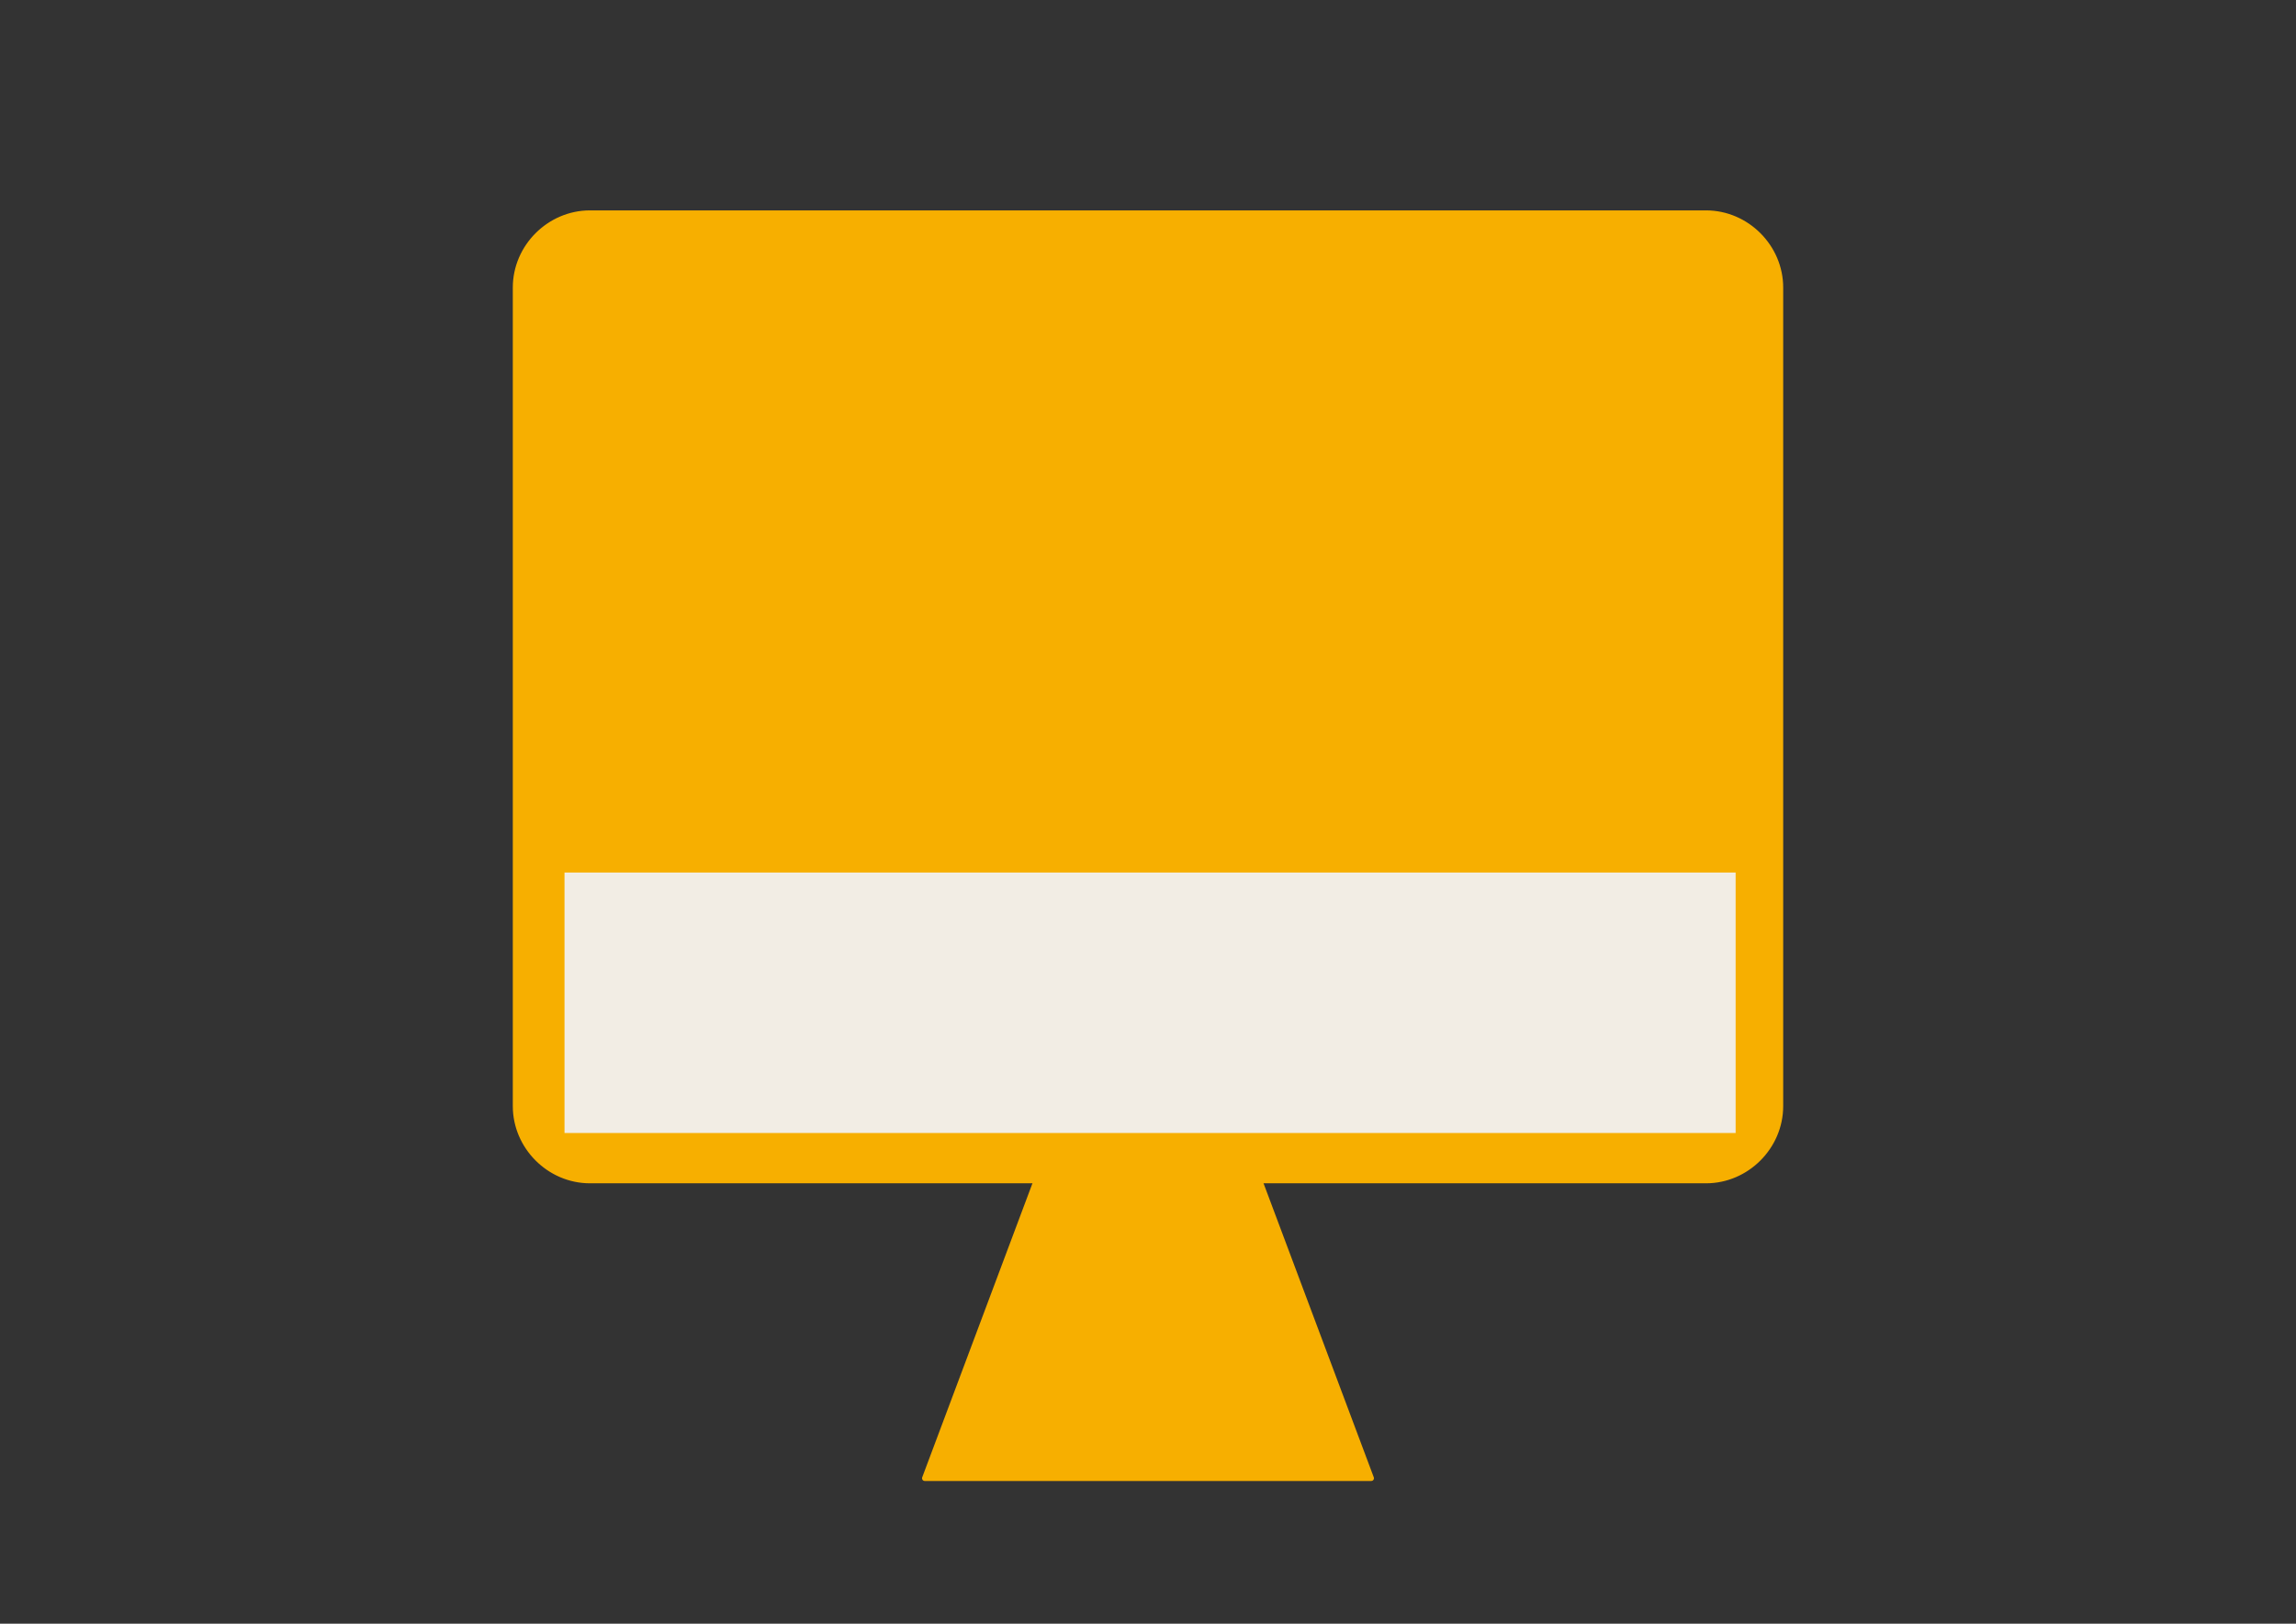
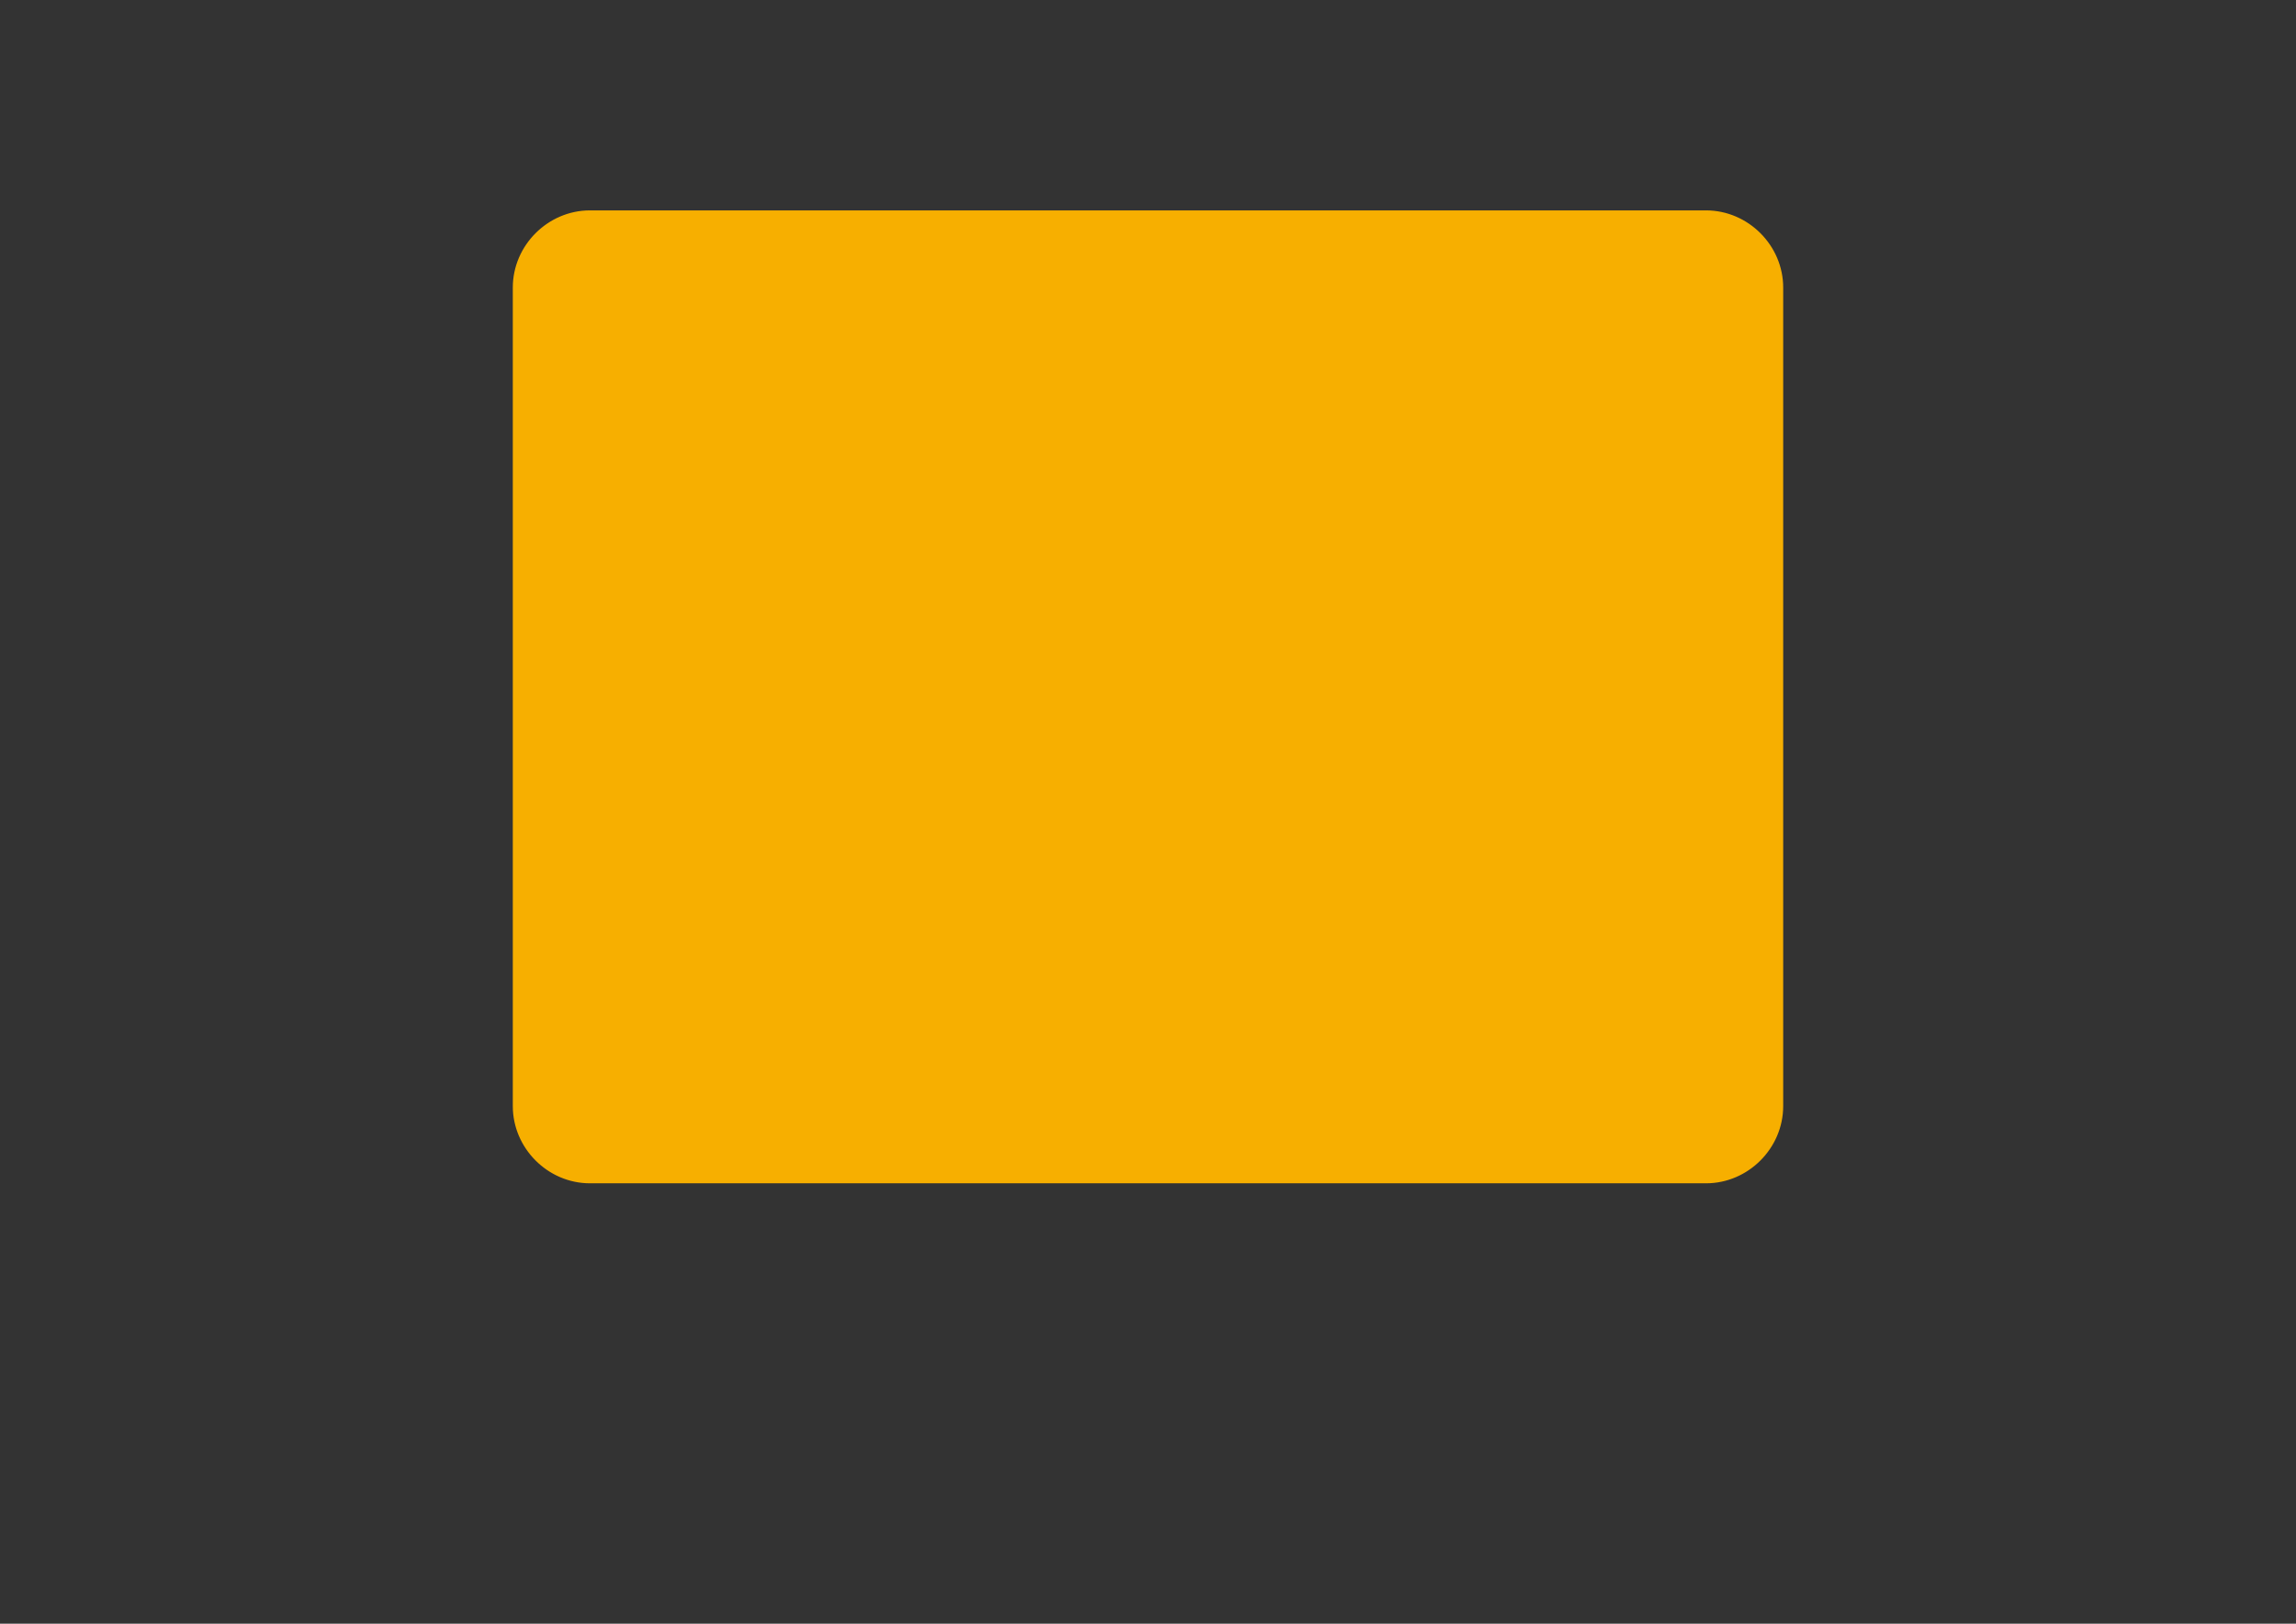
<svg xmlns="http://www.w3.org/2000/svg" version="1.1" id="レイヤー_1" x="0px" y="0px" width="841.891px" height="595.281px" viewBox="0 0 841.891 595.281" enable-background="new 0 0 841.891 595.281" xml:space="preserve">
  <rect x="0" y="0" width="841.891" height="595.281" fill="#333333" stroke="none" />
  <g>
-     <polyline fill="#F7AF00" stroke="#F7AF00" stroke-width="2" stroke-linecap="round" stroke-linejoin="round" points="   380.019,432.819 339.094,541.953 502.796,541.953 461.871,432.819  " />
-     <path fill="#F7AF00" stroke="#F7AF00" stroke-width="2" stroke-linecap="round" stroke-linejoin="round" d="M216.317,78.131   h409.256c14.882,0,27.283,12.401,27.283,27.283v300.121c0,14.882-12.401,27.284-27.283,27.284H216.317   c-14.882,0-27.283-12.402-27.283-27.284V105.414C189.034,90.532,201.435,78.131,216.317,78.131z" />
-     <rect x="206.994" y="319.885" fill="#F2EDE4" width="429.422" height="95.493" />
+     <path fill="#F7AF00" stroke="#F7AF00" stroke-width="2" stroke-linecap="round" stroke-linejoin="round" d="M216.317,78.131   h409.256c14.882,0,27.283,12.401,27.283,27.283v300.121c0,14.882-12.401,27.284-27.283,27.284H216.317   c-14.882,0-27.283-12.402-27.283-27.284V105.414C189.034,90.532,201.435,78.131,216.317,78.131" />
    <path fill="none" stroke="#D85F56" stroke-width="2" stroke-linecap="round" stroke-linejoin="round" d="M644.176,323.684" />
-     <path fill="none" stroke="#D85F56" stroke-width="2" stroke-linecap="round" stroke-linejoin="round" d="M201.435,323.684" />
  </g>
</svg>